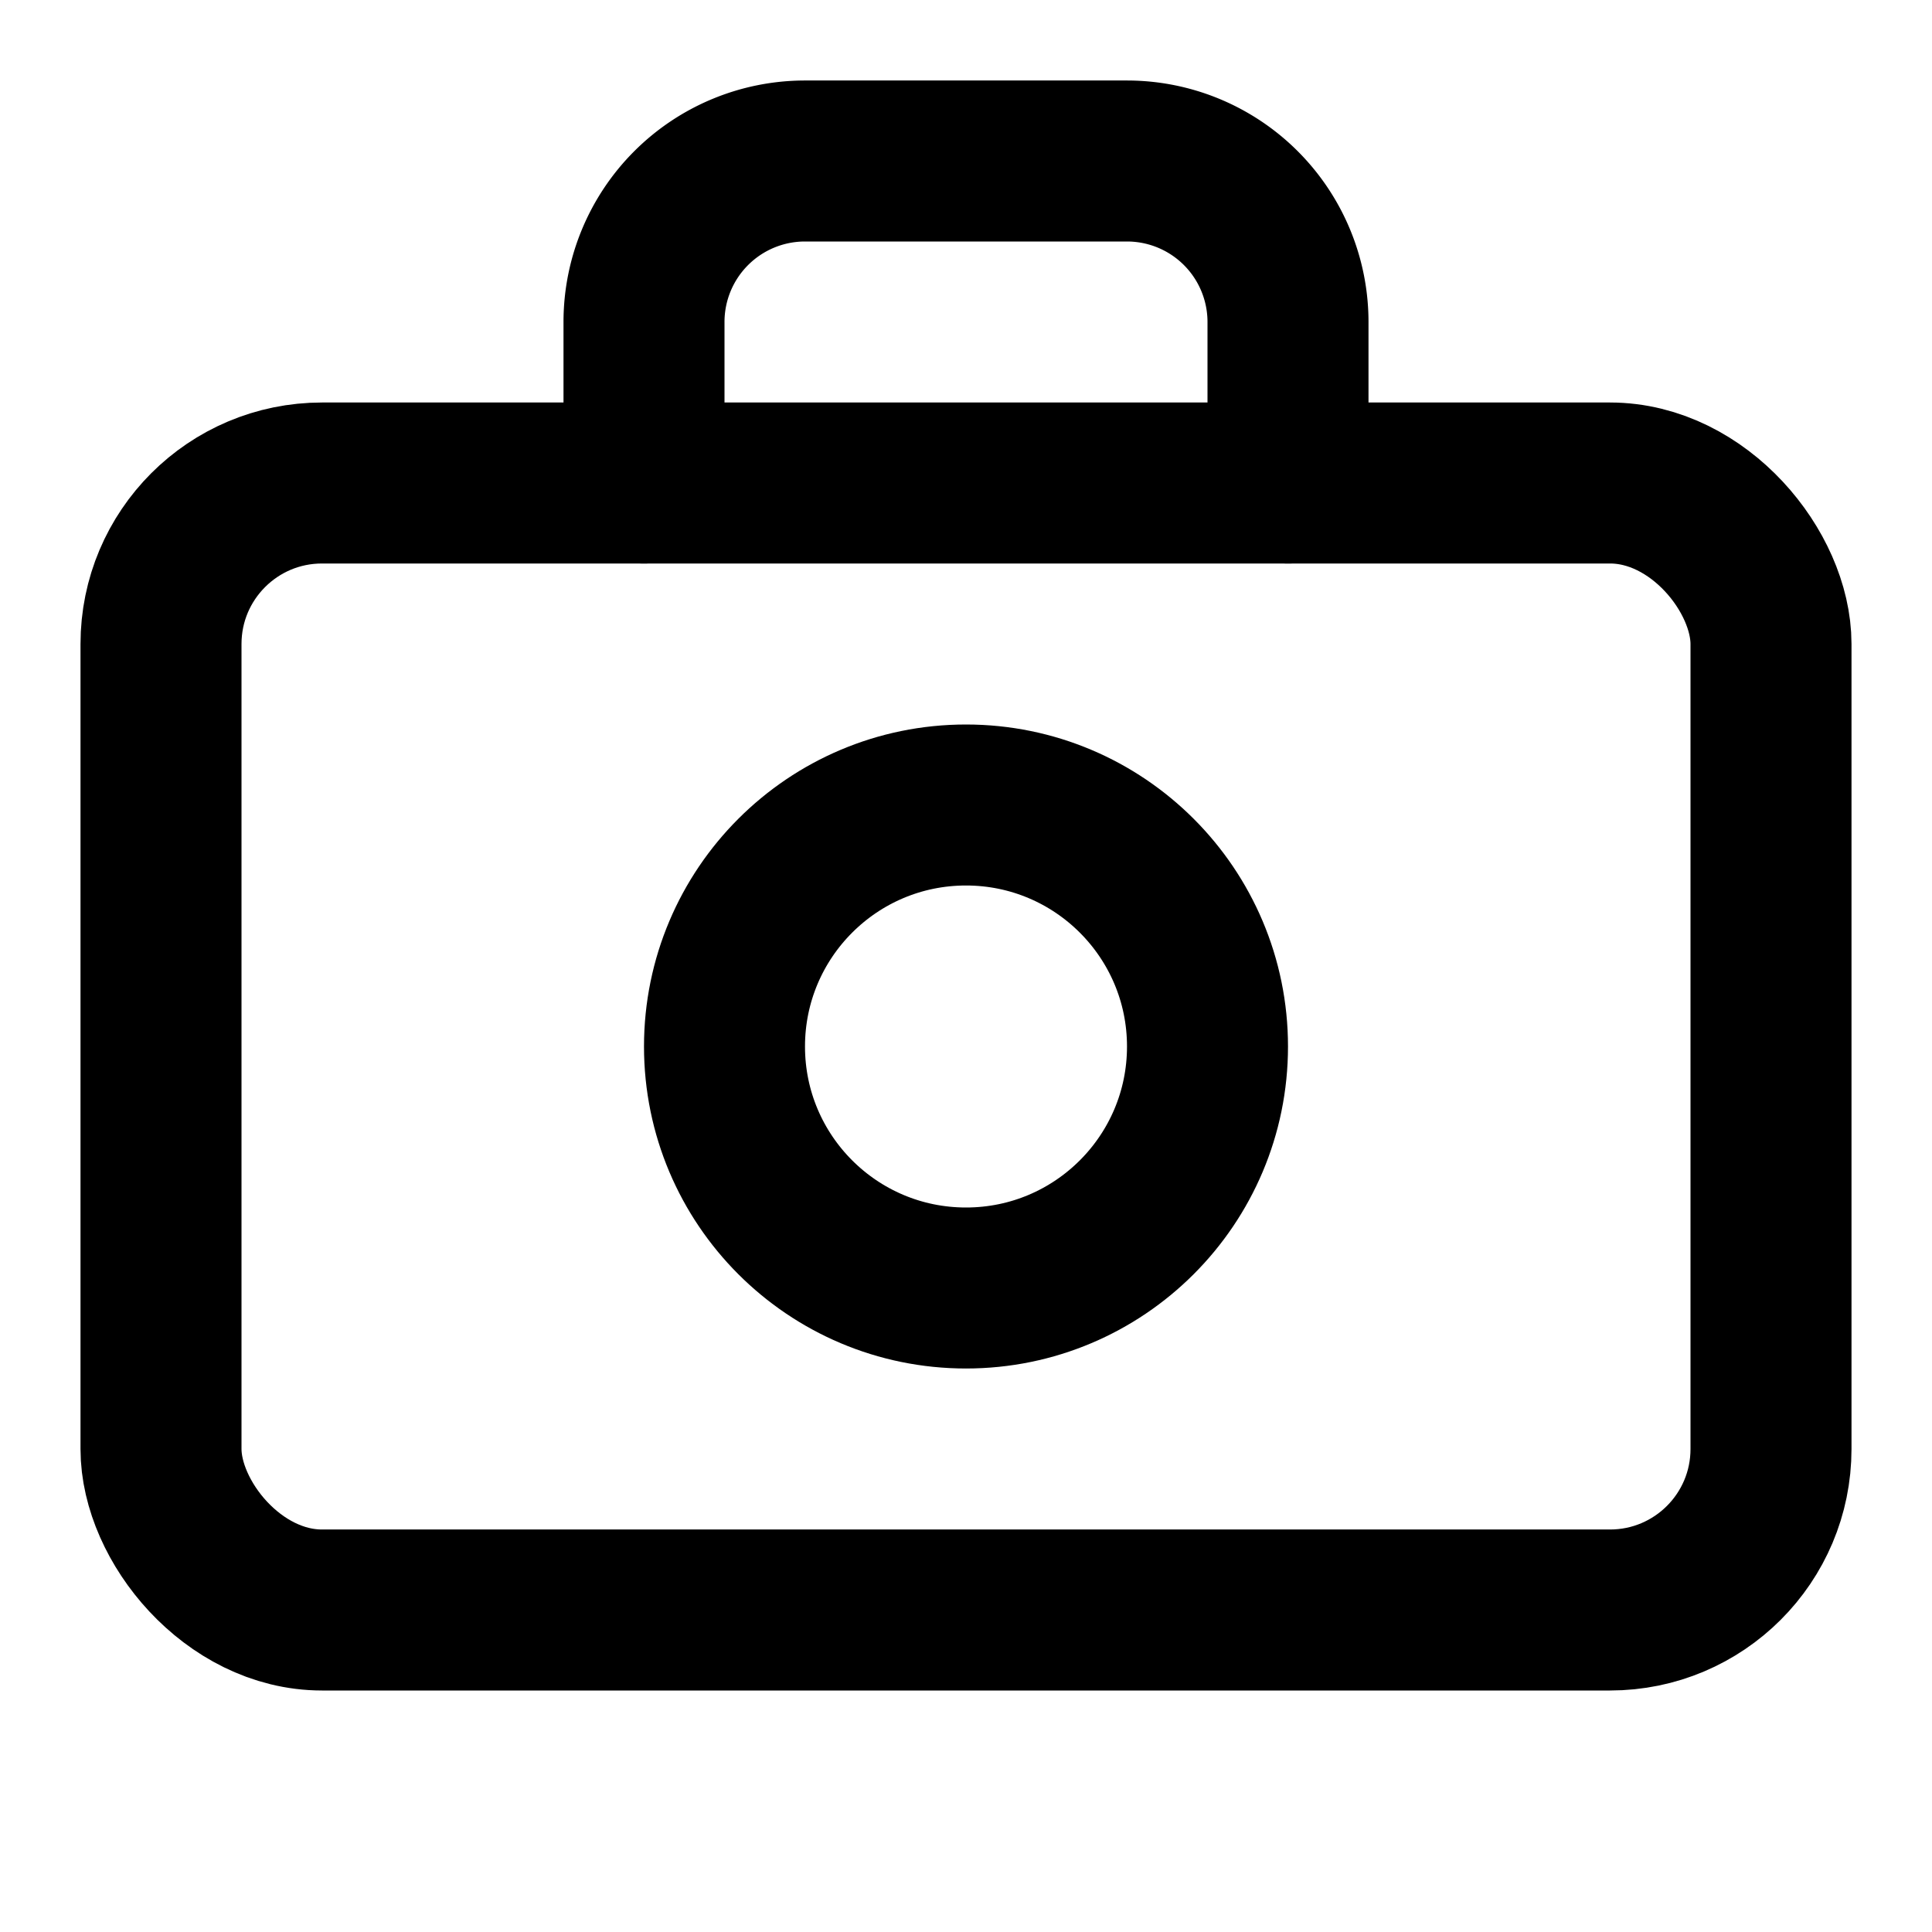
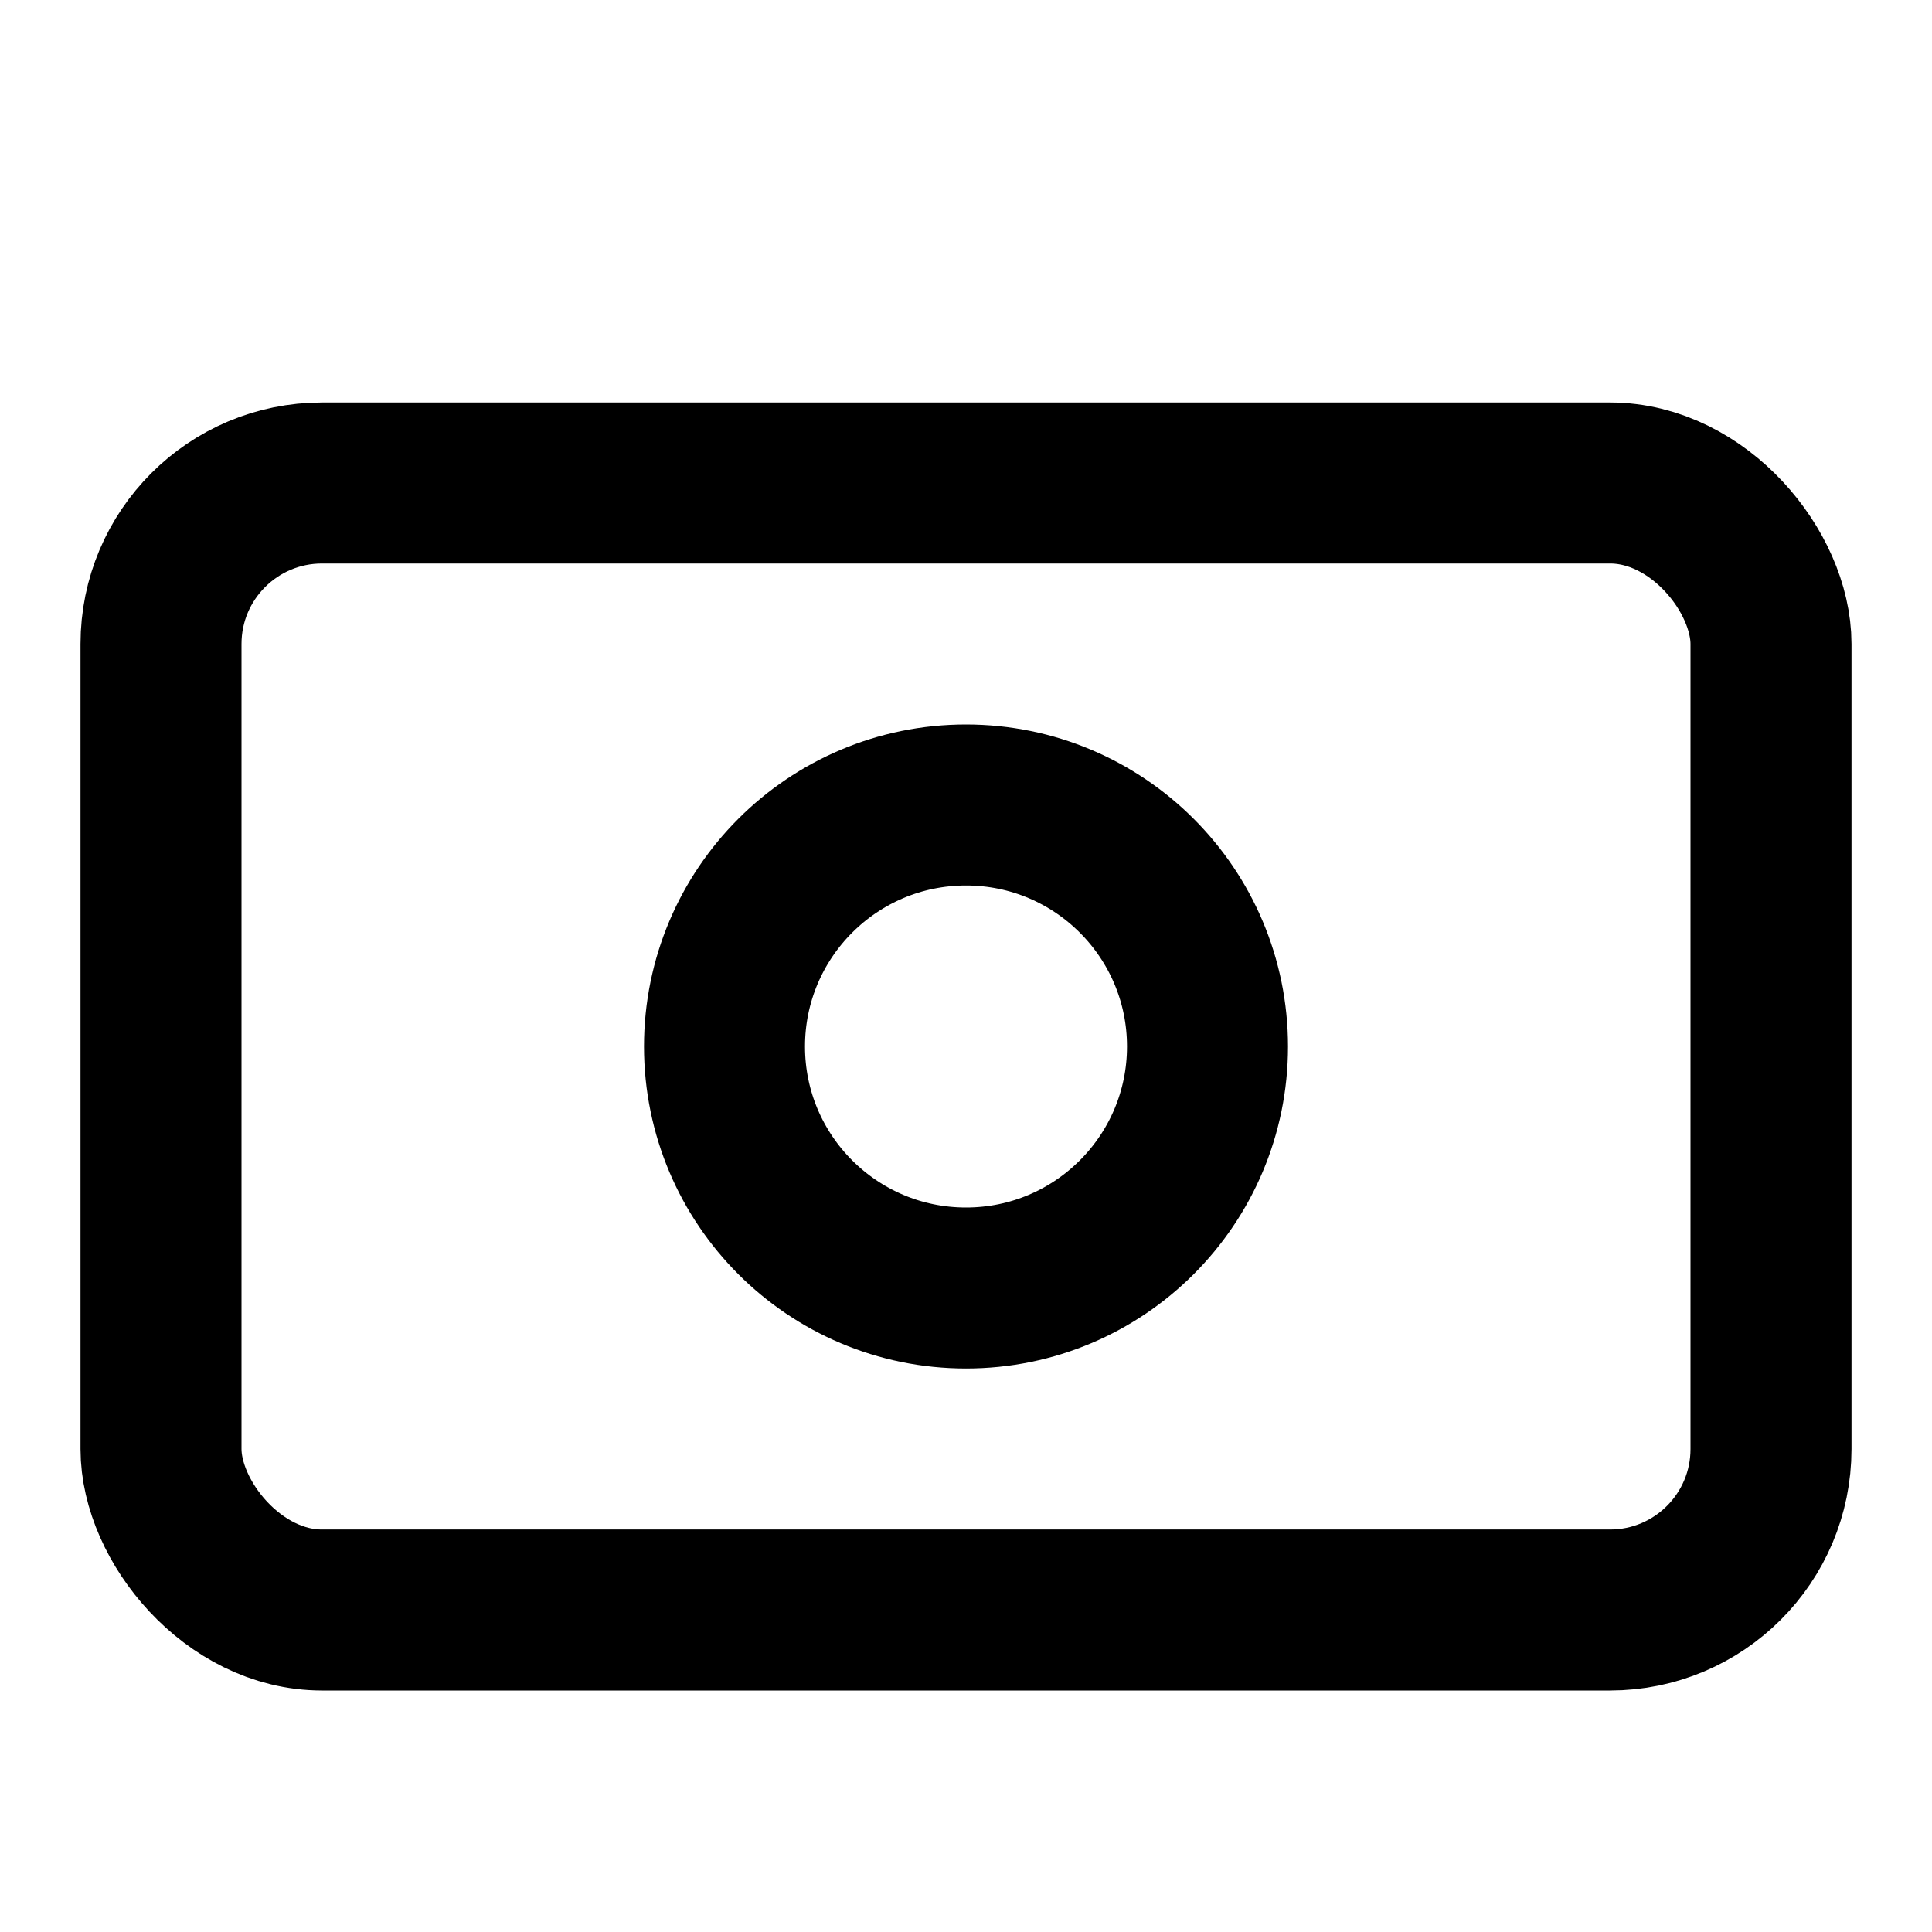
<svg xmlns="http://www.w3.org/2000/svg" viewBox="0 0 24 24" fill="none" stroke="currentColor" stroke-width="2" stroke-linecap="round" stroke-linejoin="round">
  <rect x="2" y="6" width="20" height="14" rx="2" ry="2" />
  <circle cx="12" cy="13" r="3" />
-   <path d="M8 6V4a2 2 0 012-2h4a2 2 0 012 2v2" />
</svg>